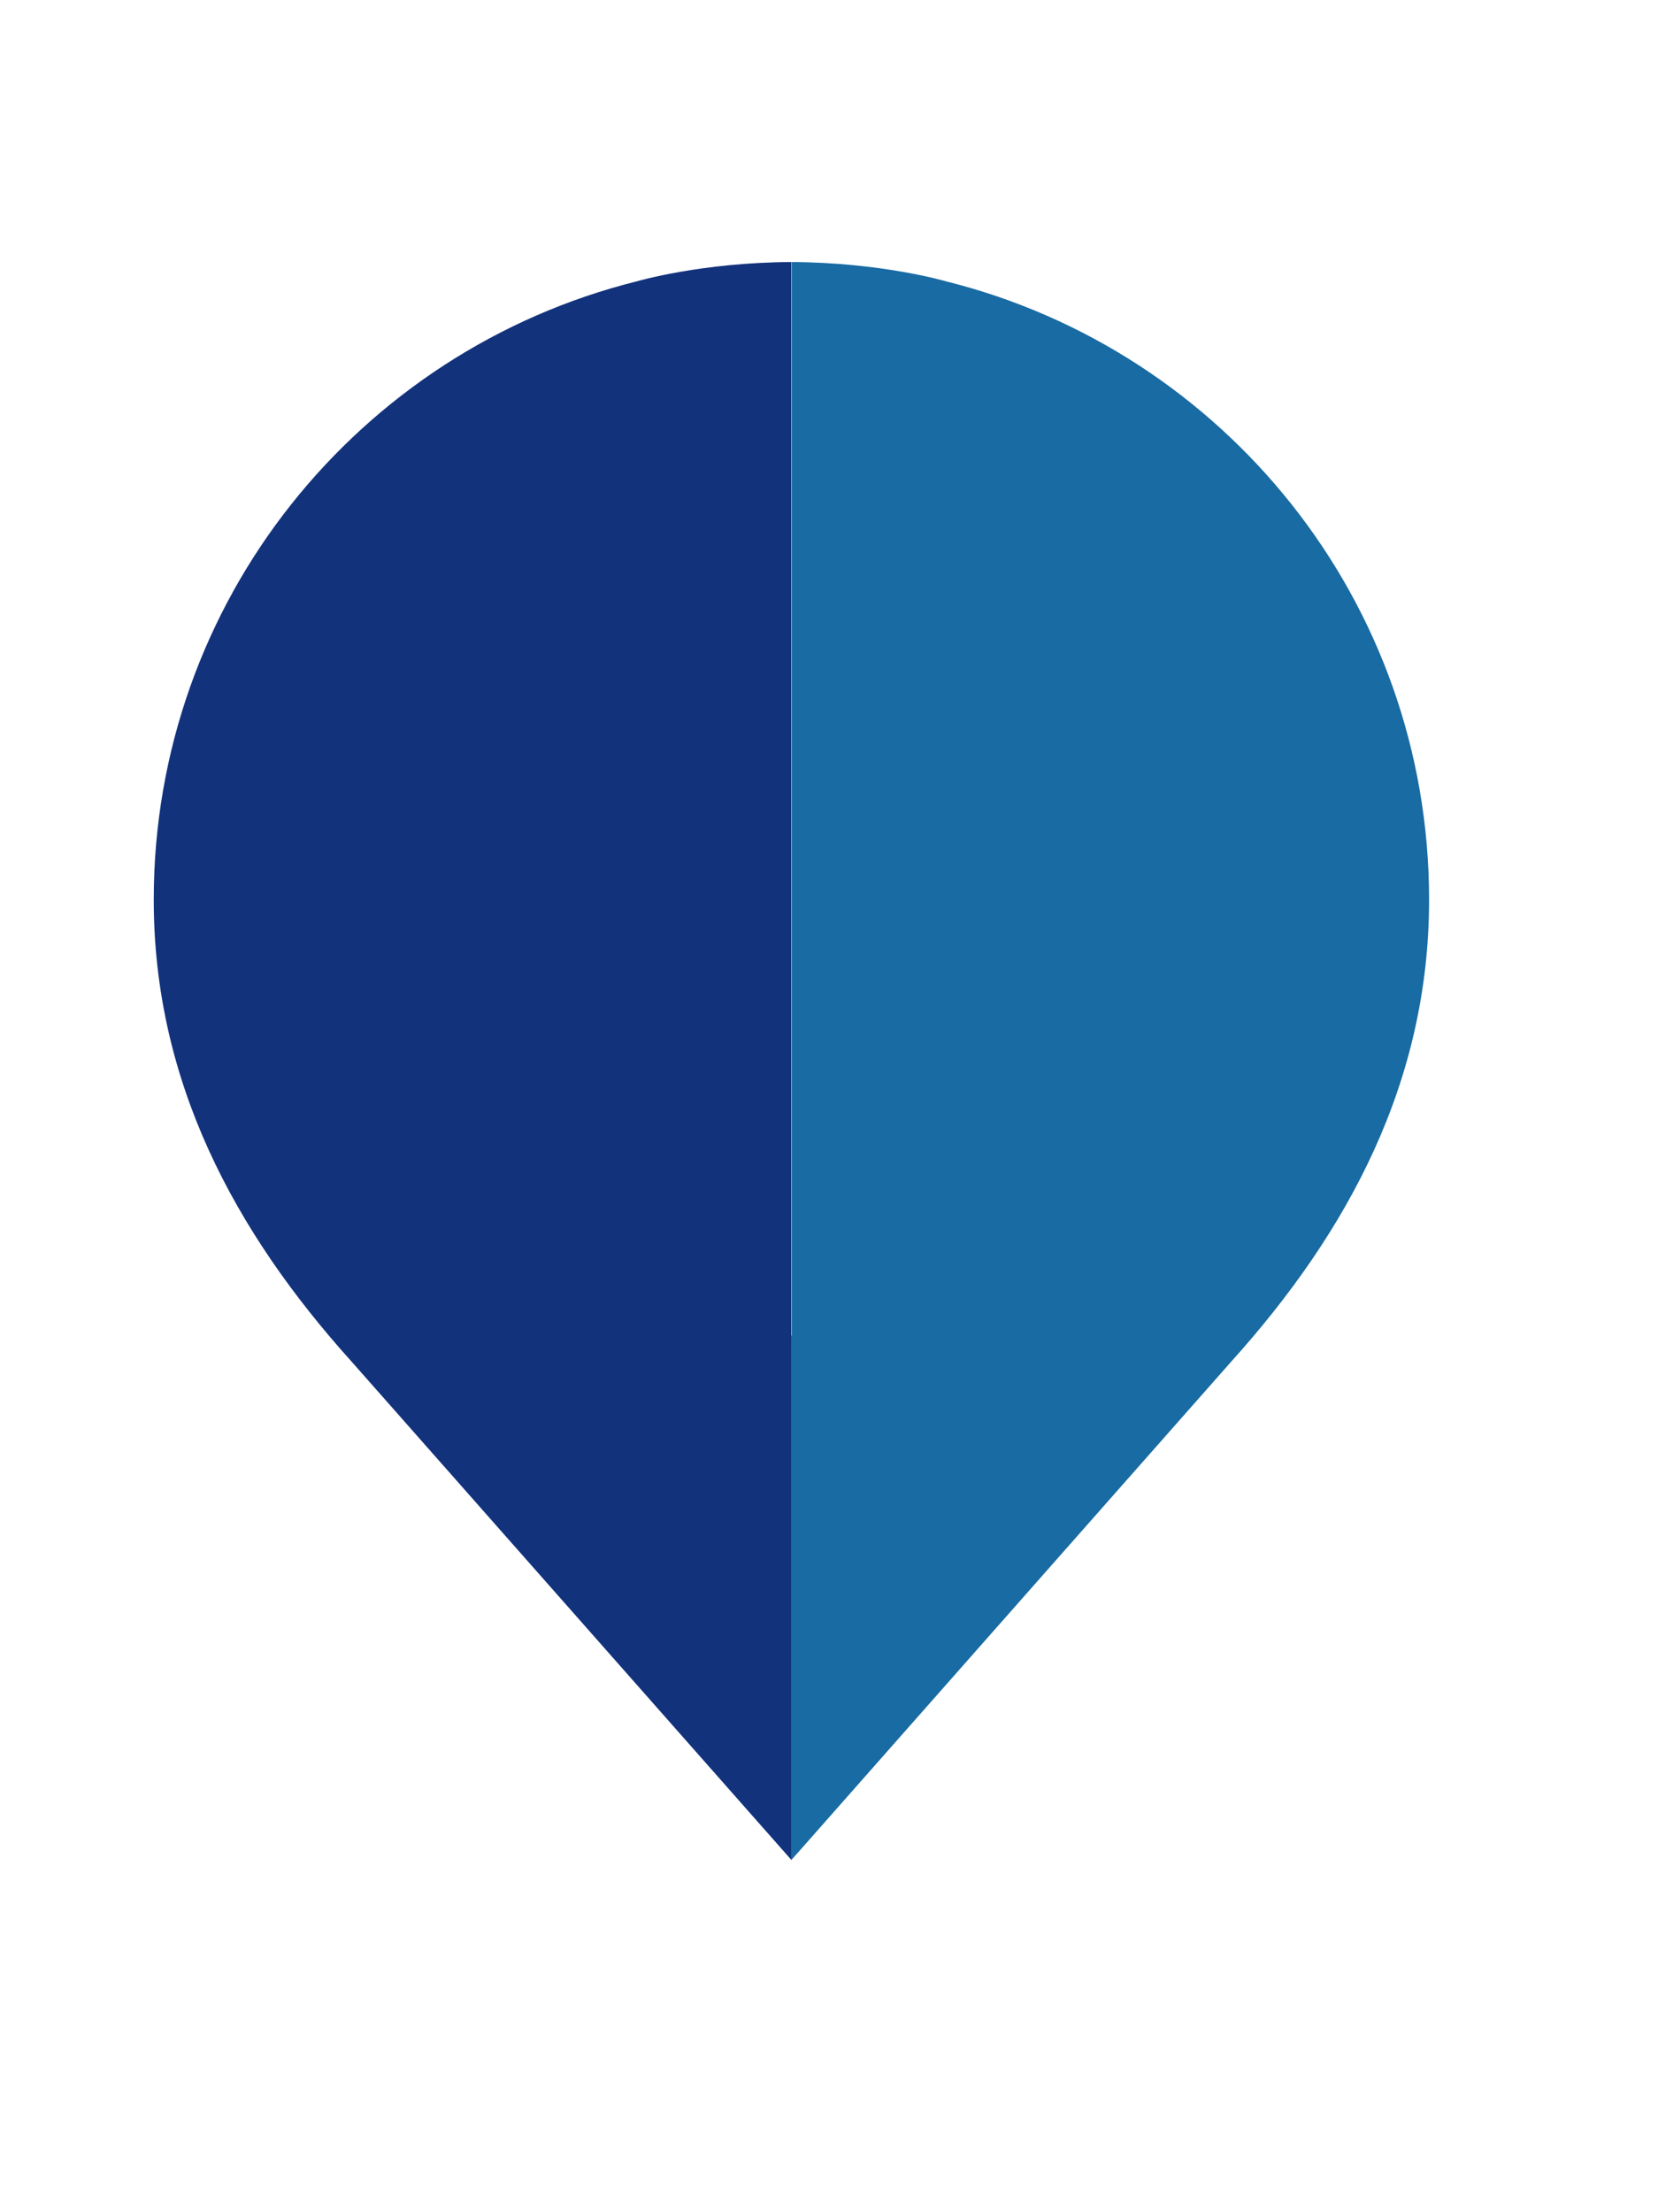
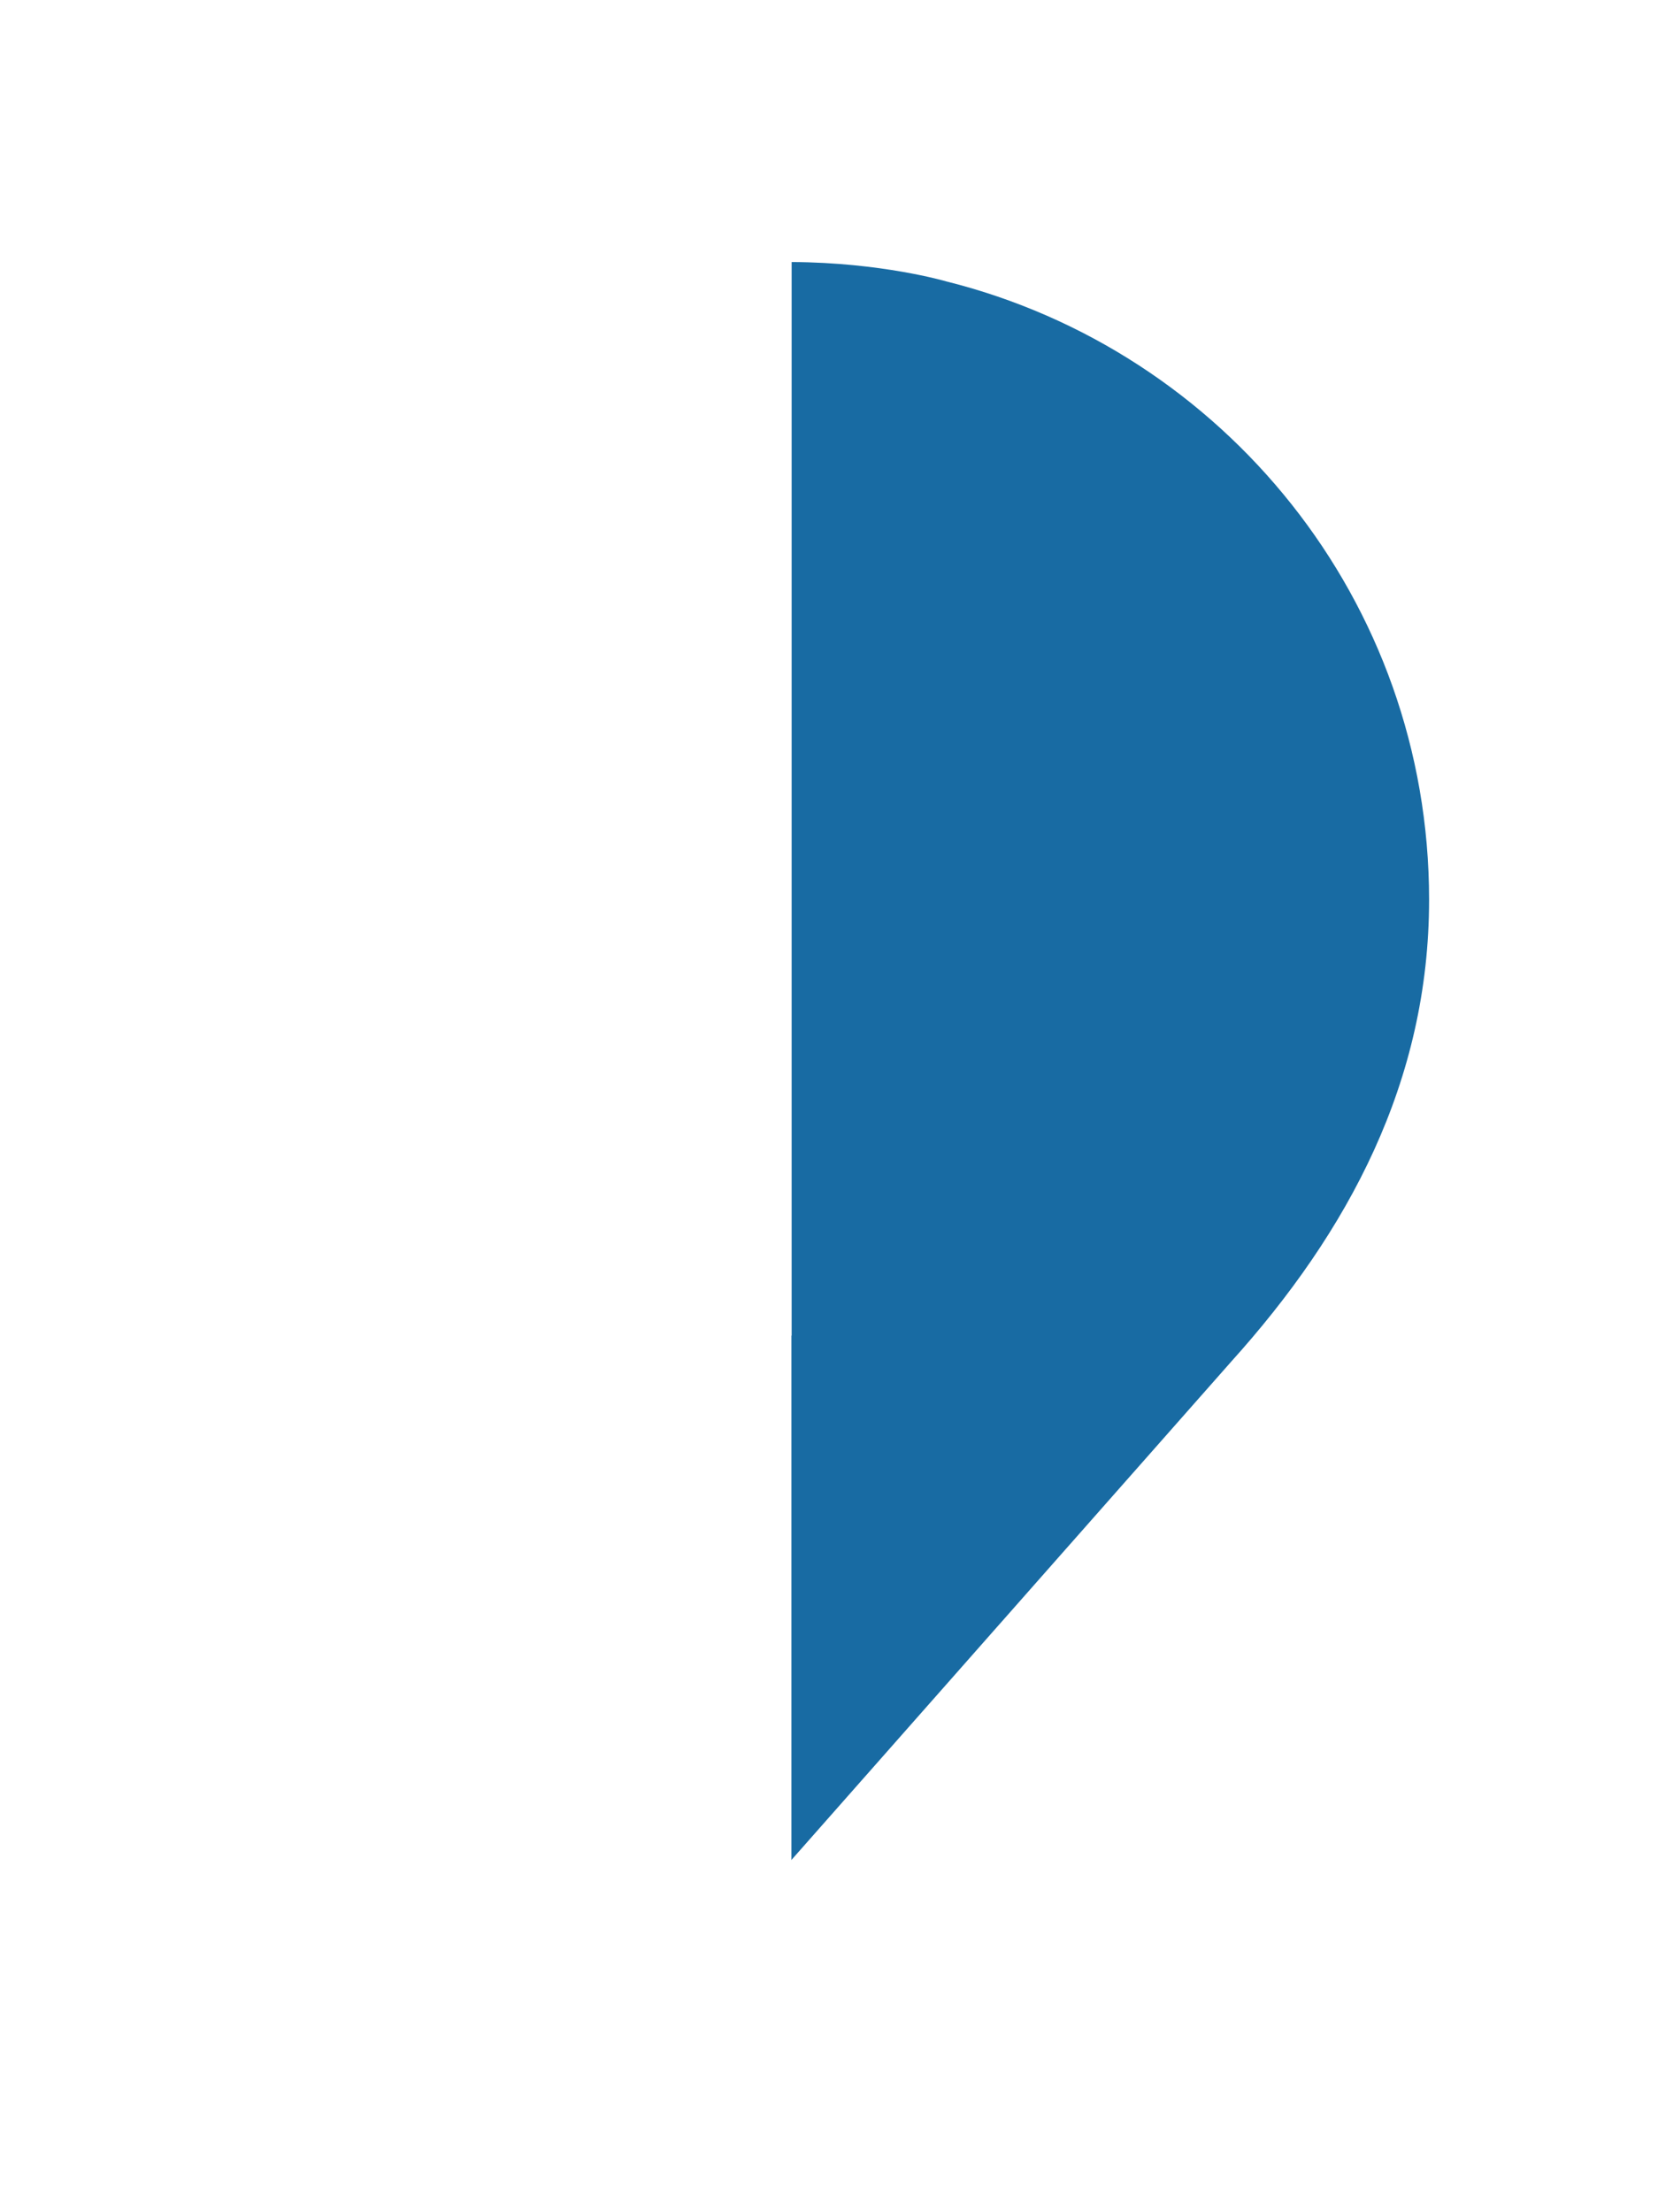
<svg xmlns="http://www.w3.org/2000/svg" viewBox="0 0 523.6 698.33">
  <defs>
    <style>
      .cls-1 {
        fill: none;
      }

      .cls-2 {
        fill: #186ba3;
      }

      .cls-3 {
        fill: #13327c;
      }

      .cls-4 {
        fill: #0c85b5;
      }
    </style>
  </defs>
  <g id="レイヤー_2" data-name="レイヤー 2">
    <g id="レイヤー_1-2" data-name="レイヤー 1">
      <g>
-         <rect class="cls-1" width="523.6" height="698.33" />
        <g>
          <g>
            <path class="cls-2" d="M250,421.61V587.07l-.1.11V421.61Z" />
            <path class="cls-2" d="M298.79,88.82h0l0,0C386.34,110.65,451.31,189.62,451.31,284c0,57.4-25.49,104.81-62.54,145.89L250,587.07V82.72C278.35,82.84,298.58,88.76,298.79,88.82Z" />
-             <polygon class="cls-2" points="298.79 88.82 298.79 88.82 298.79 88.82 298.79 88.82" />
          </g>
          <g>
-             <path class="cls-3" d="M249.88,421.61V587.07l.1.11V421.61Z" />
-             <path class="cls-3" d="M201.07,88.82h0l0,0C113.52,110.65,48.55,189.62,48.55,284c0,57.4,25.49,104.81,62.54,145.89l138.79,157.2V82.72C221.51,82.84,201.28,88.76,201.07,88.82Z" />
            <polygon class="cls-4" points="201.07 88.82 201.07 88.82 201.07 88.82 201.07 88.82" />
          </g>
        </g>
-         <rect class="cls-1" width="523.6" height="698.33" />
      </g>
    </g>
  </g>
</svg>